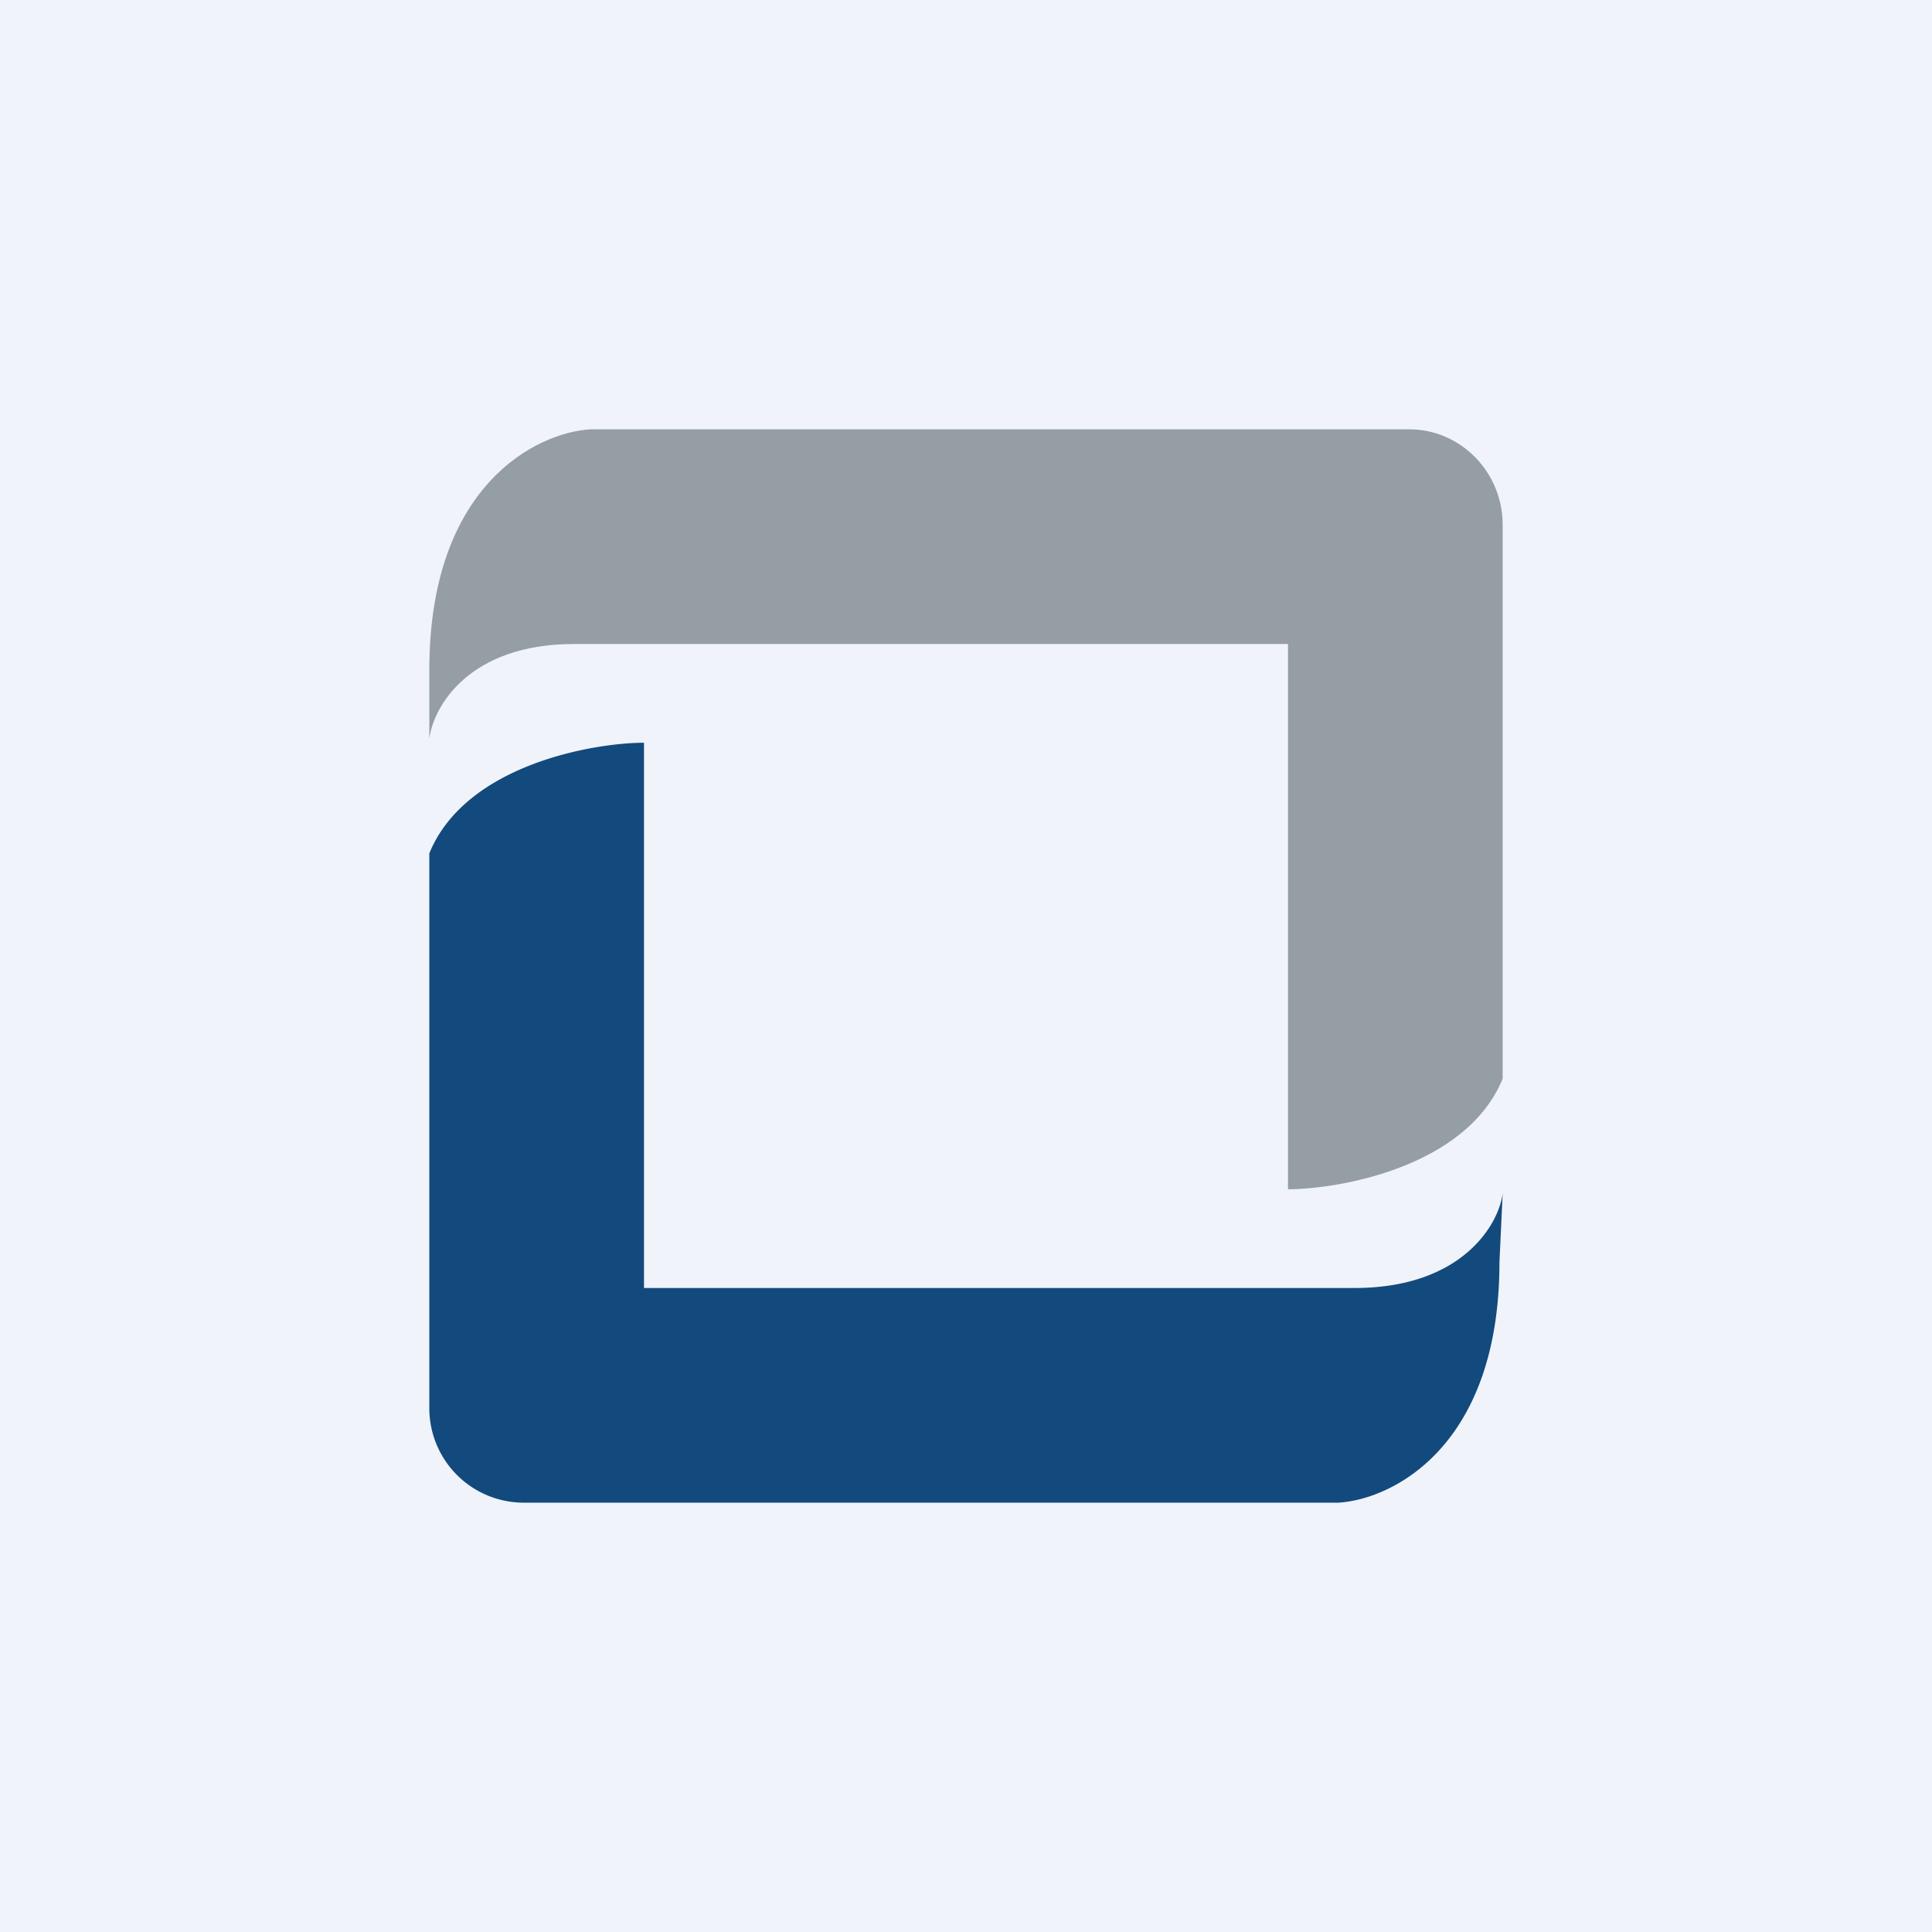
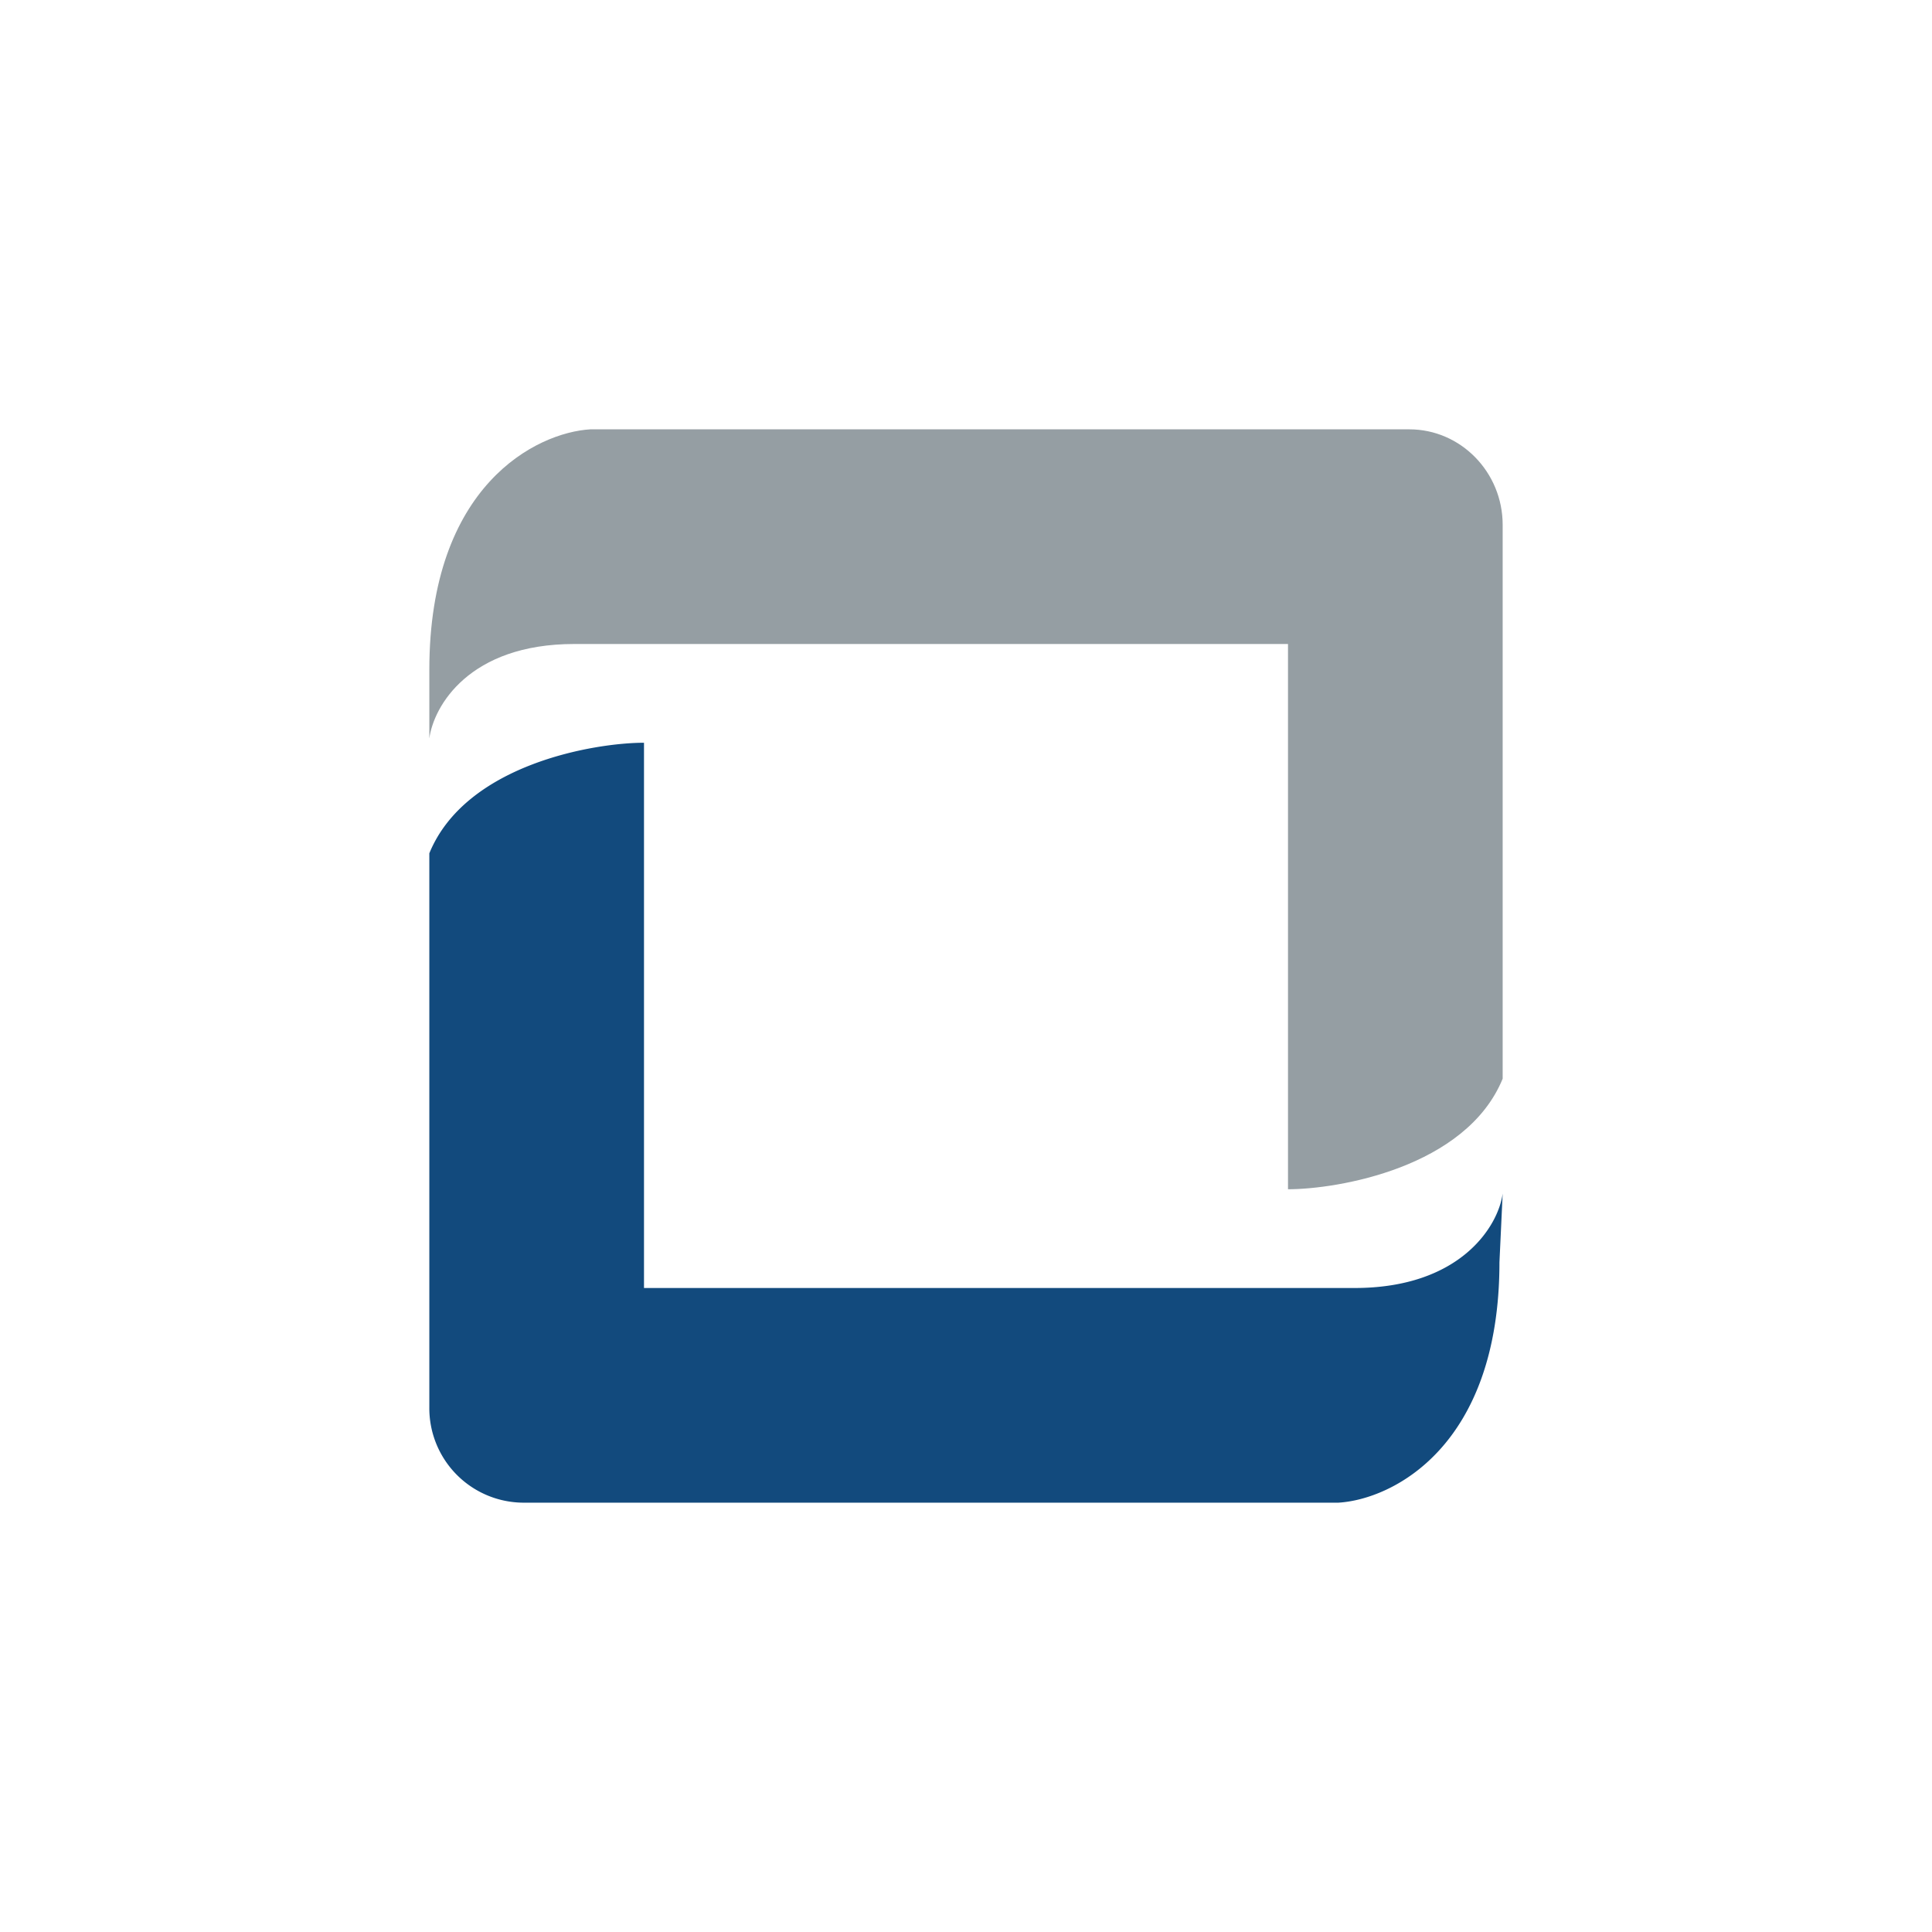
<svg xmlns="http://www.w3.org/2000/svg" width="18" height="18" viewBox="0 0 18 18">
-   <path fill="#F0F3FA" d="M0 0h18v18H0z" />
  <path d="M5.35 6c-.98 0-1.31.58-1.35.88v-.64C4 4.52 5 4.03 5.5 4h7.63c.48 0 .87.4.87.89v5.16c-.34.83-1.54 1.03-2 1.03V6H5.35Z" fill="#959EA3" />
  <path d="M12.62 12c.99 0 1.34-.58 1.38-.88l-.03.64c0 1.72-1 2.21-1.5 2.24h-7.6a.88.88 0 0 1-.87-.89V7.95c.34-.83 1.54-1.03 2-1.03V12h6.62Z" fill="#124A7D" />
</svg>